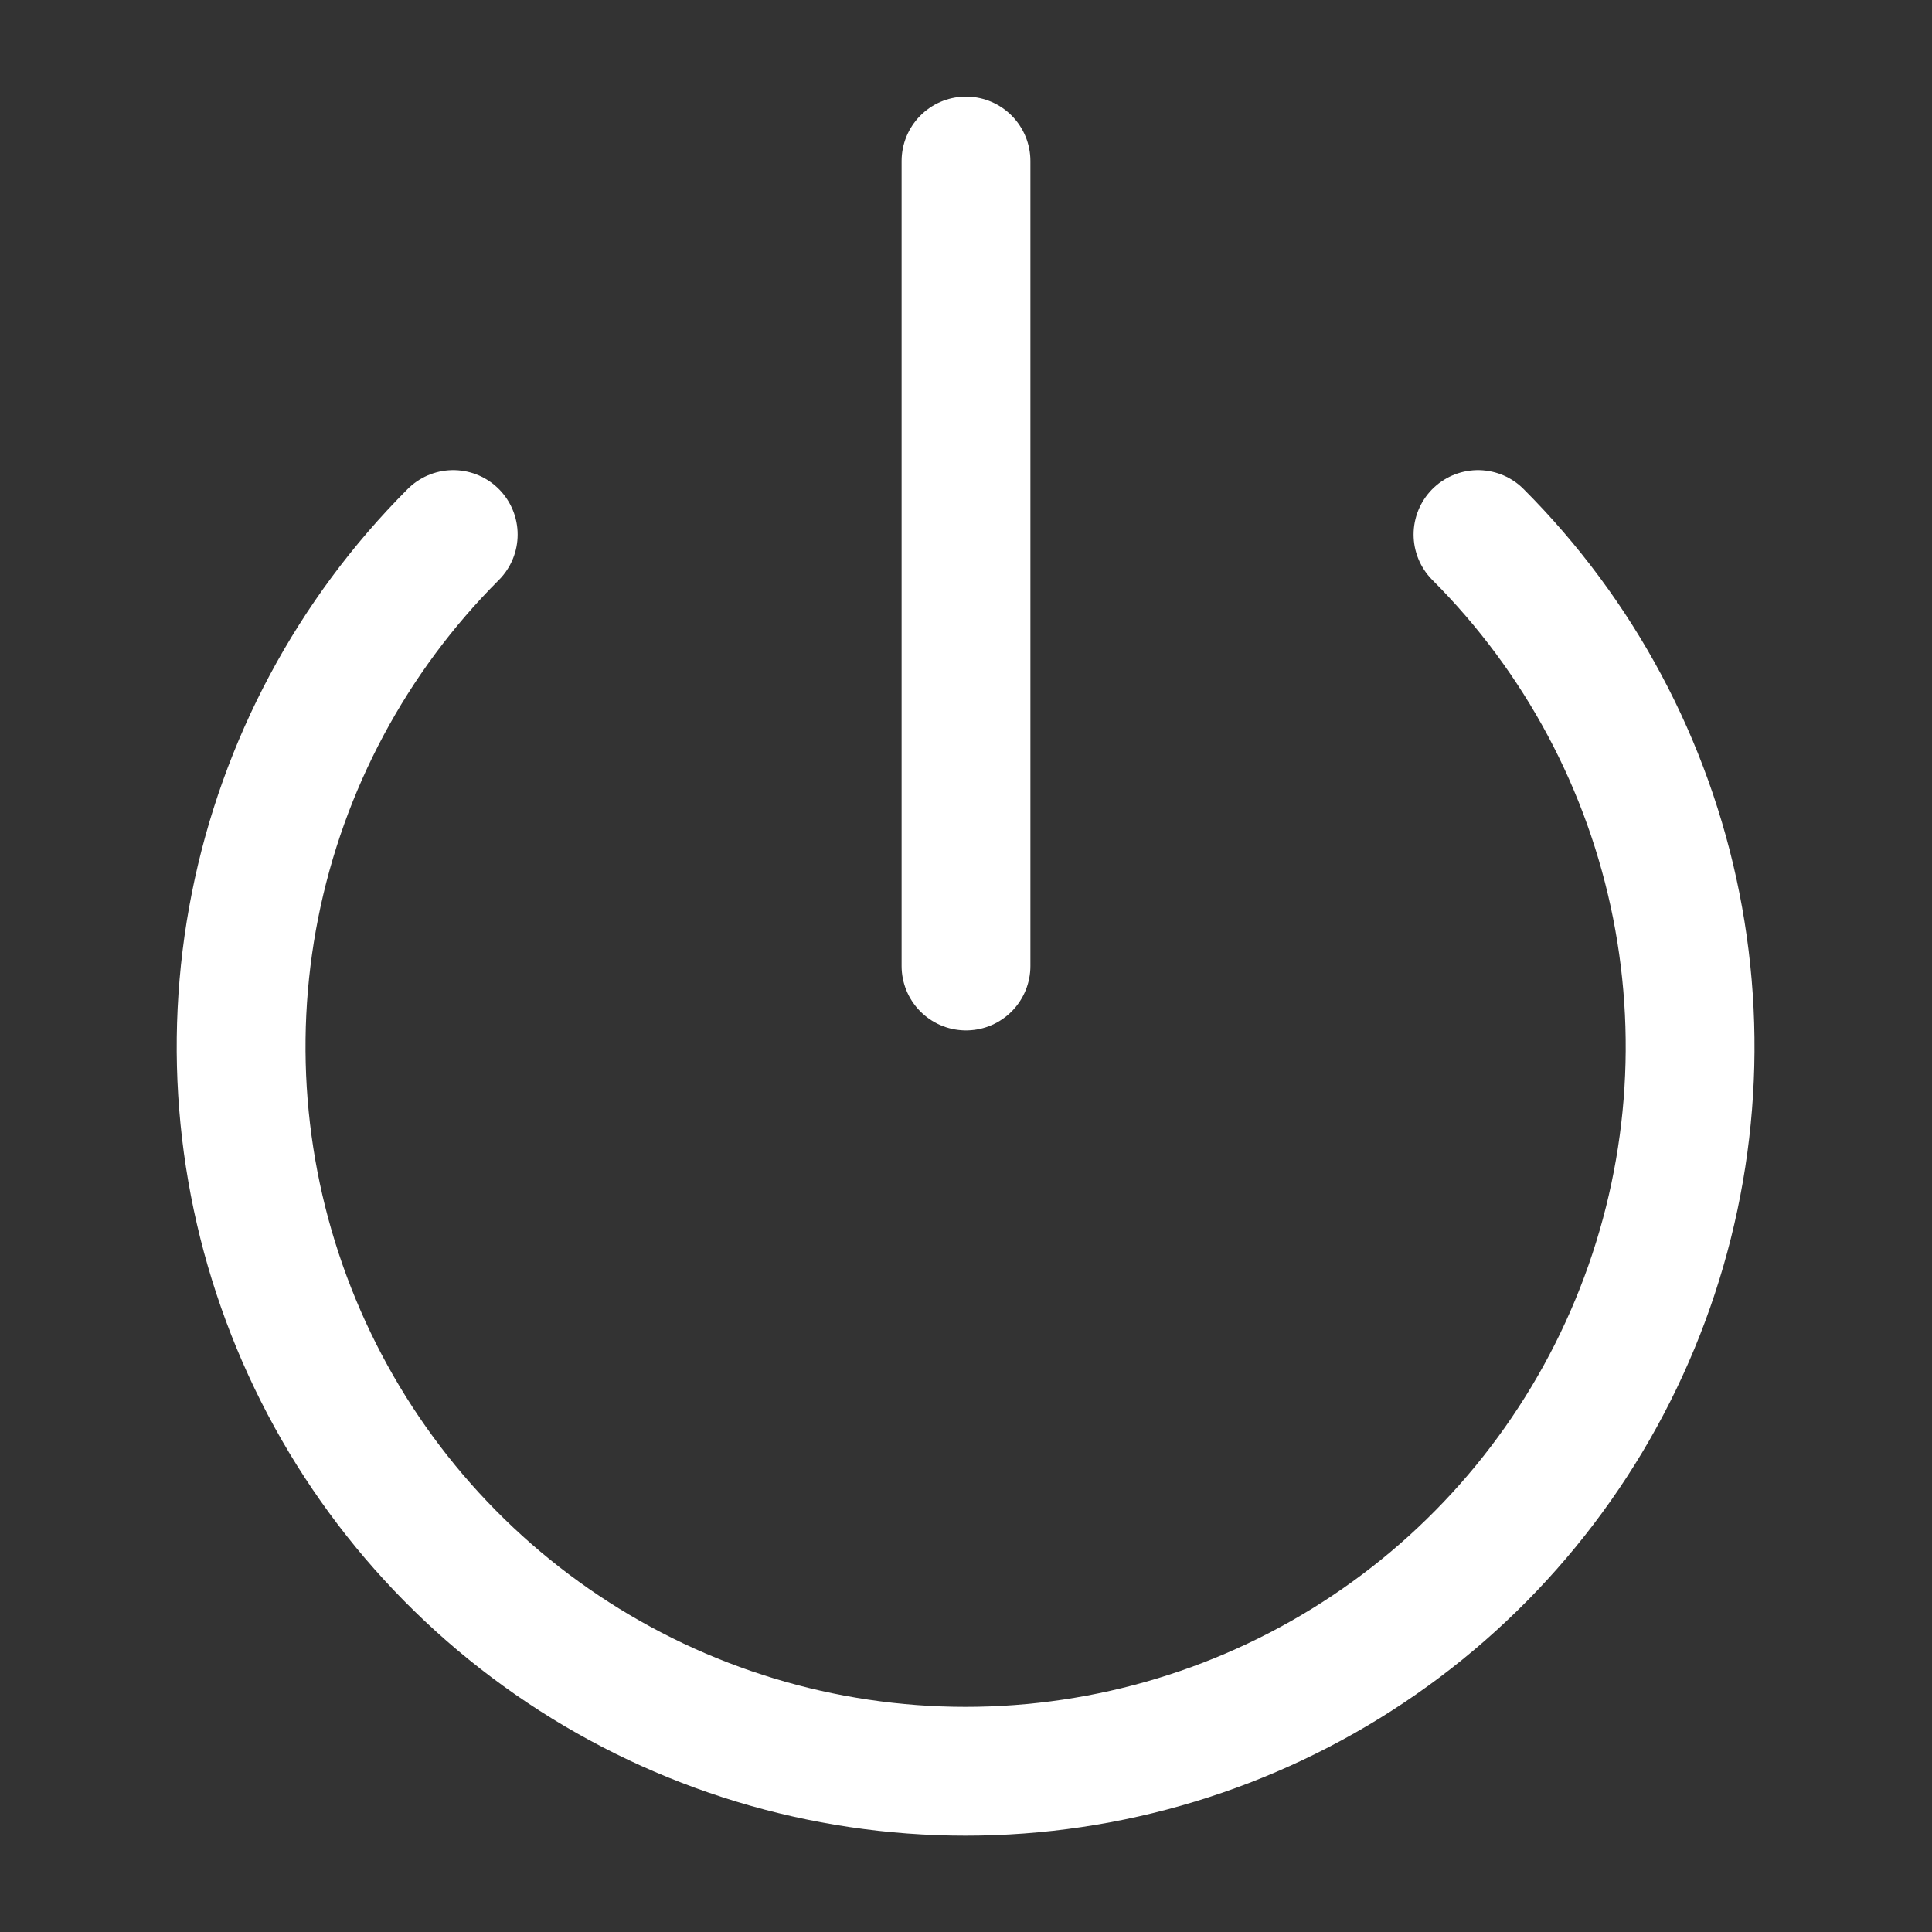
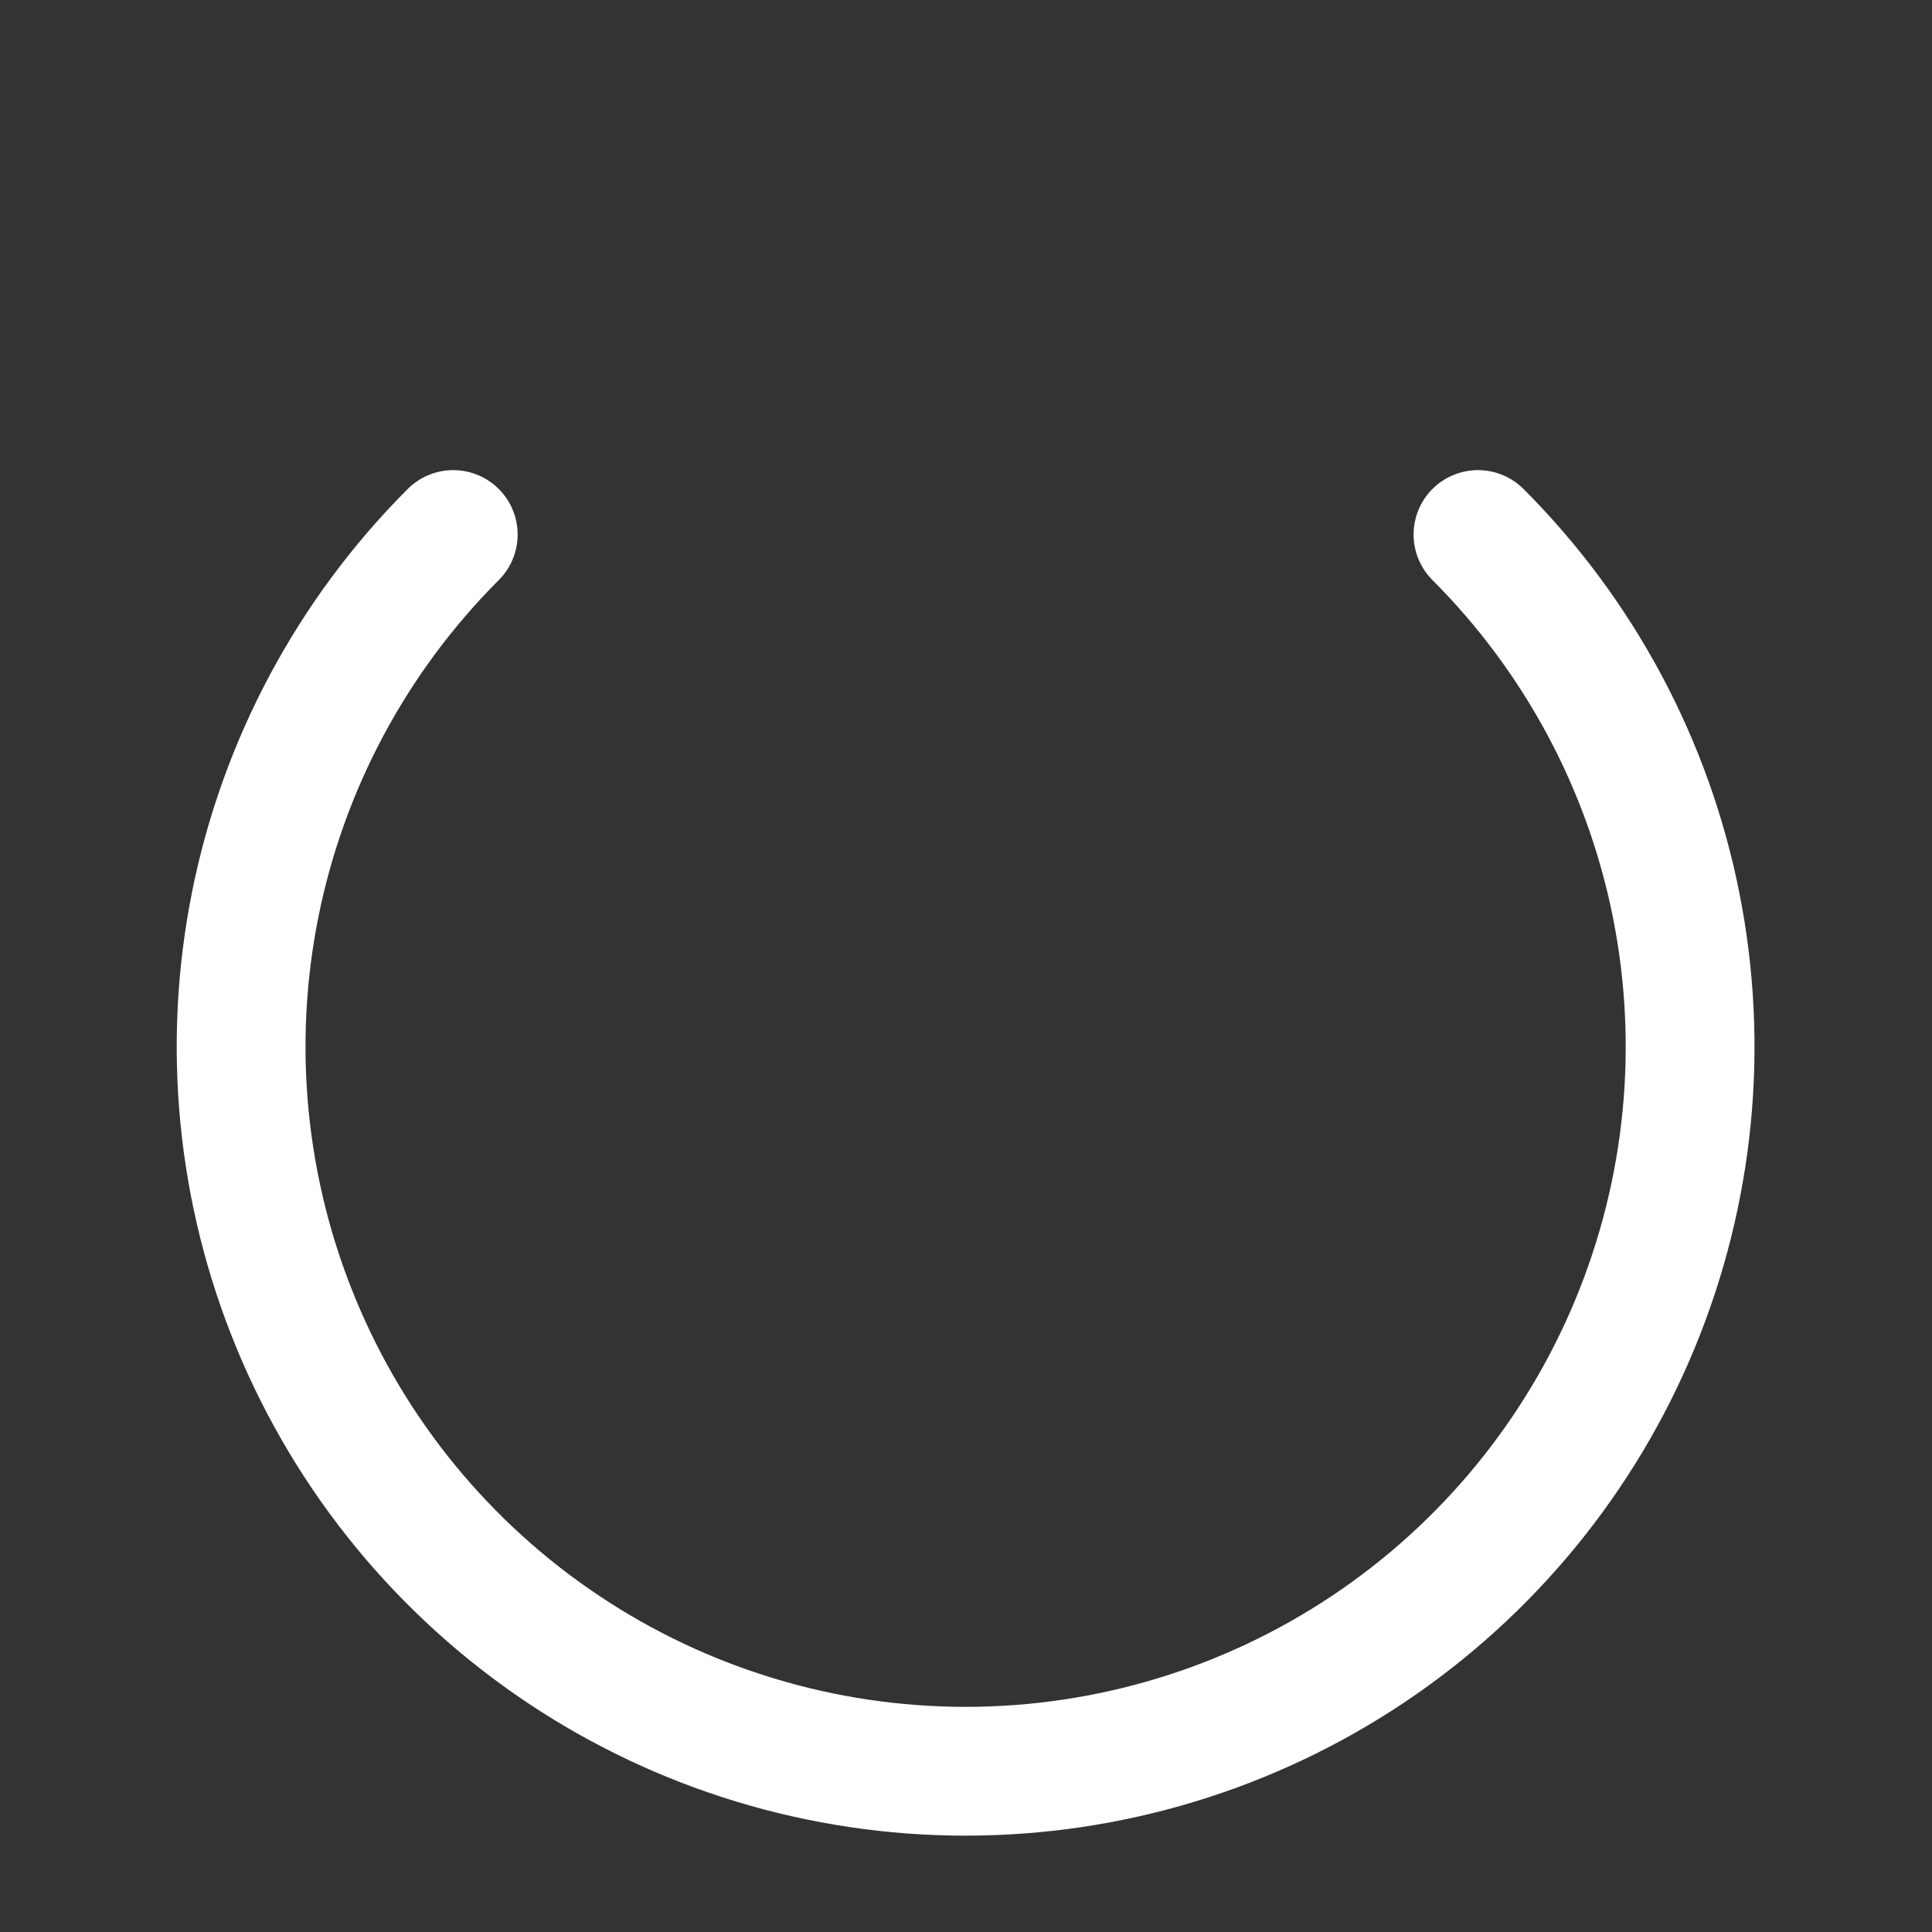
<svg xmlns="http://www.w3.org/2000/svg" width="30" height="30" viewBox="0 0 30 30" fill="none">
  <rect x="0" y="0" width="30" height="30" fill="#333333" stroke="none" />
  <path d="M22.95 8.3C24.523 9.874 25.595 11.878 26.028 14.06C26.462 16.242 26.239 18.504 25.387 20.56C24.536 22.615 23.094 24.372 21.244 25.608C19.394 26.844 17.219 27.504 14.994 27.504C12.769 27.504 10.594 26.844 8.744 25.608C6.894 24.372 5.452 22.615 4.601 20.56C3.749 18.504 3.526 16.242 3.96 14.06C4.394 11.878 5.465 9.874 7.038 8.3" stroke="white" stroke-width="2" stroke-linecap="round" stroke-linejoin="round" />
-   <path d="M15 2.5V15" stroke="white" stroke-width="2" stroke-linecap="round" stroke-linejoin="round" />
</svg>